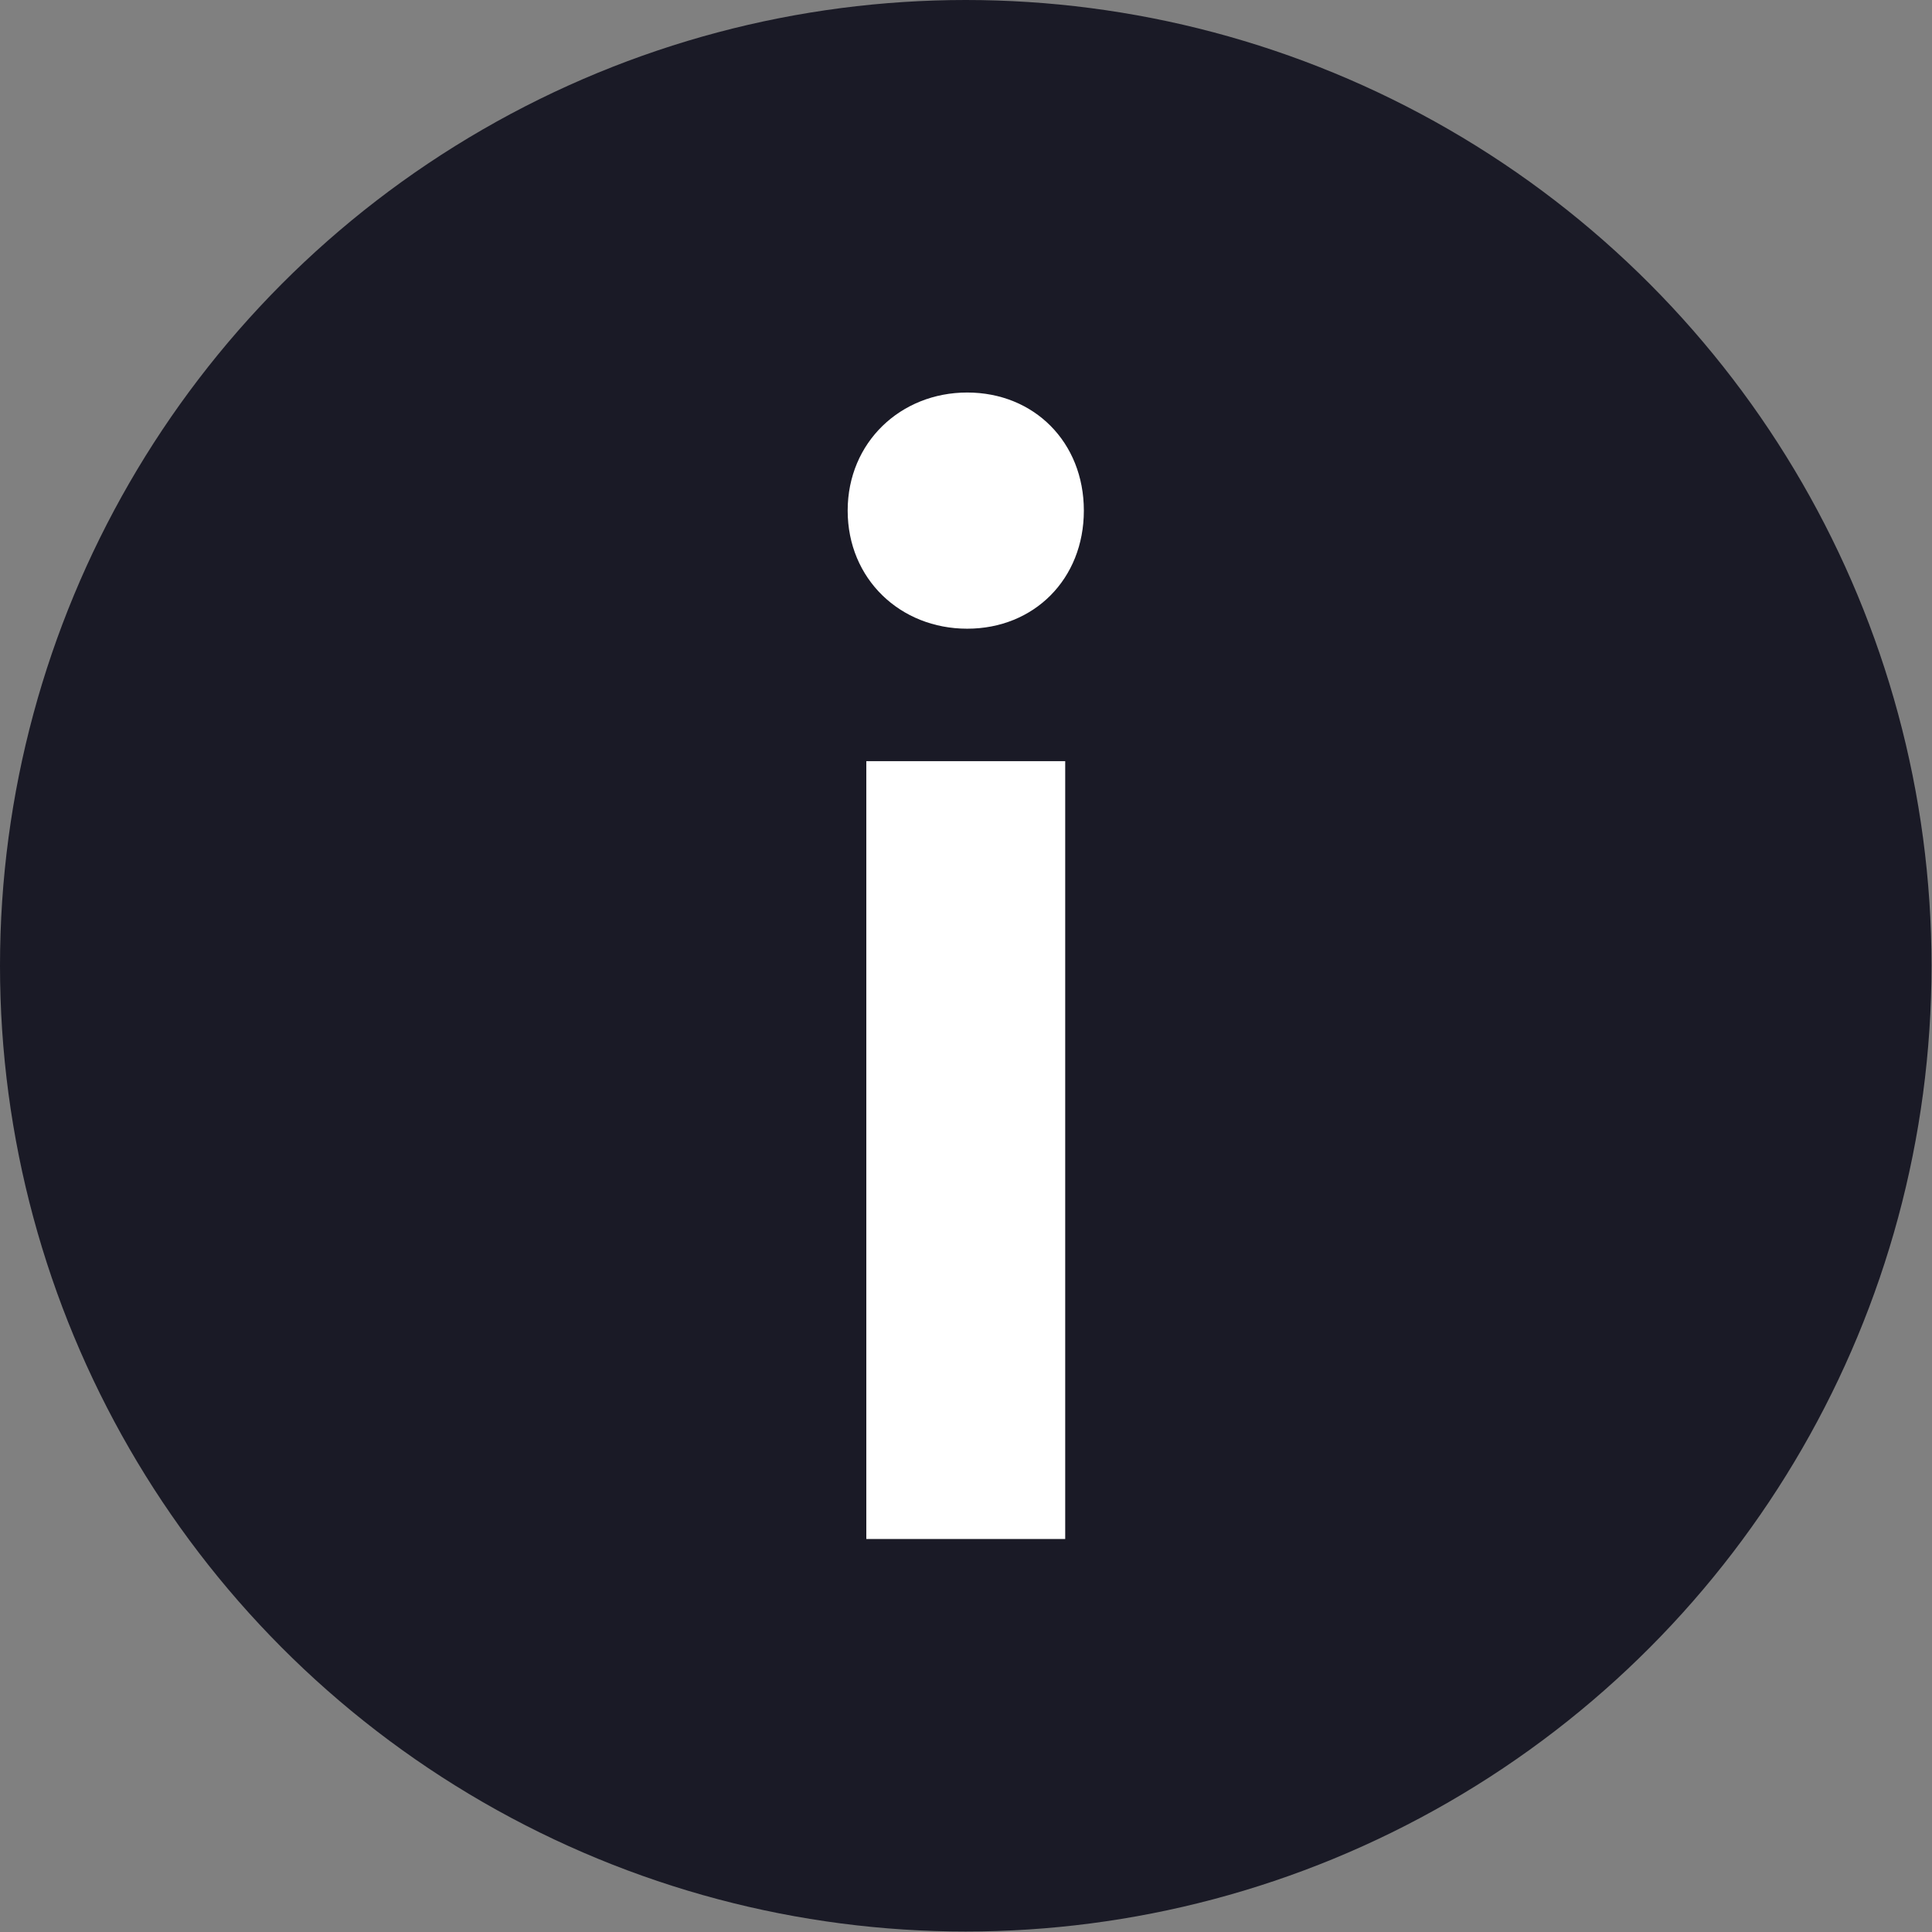
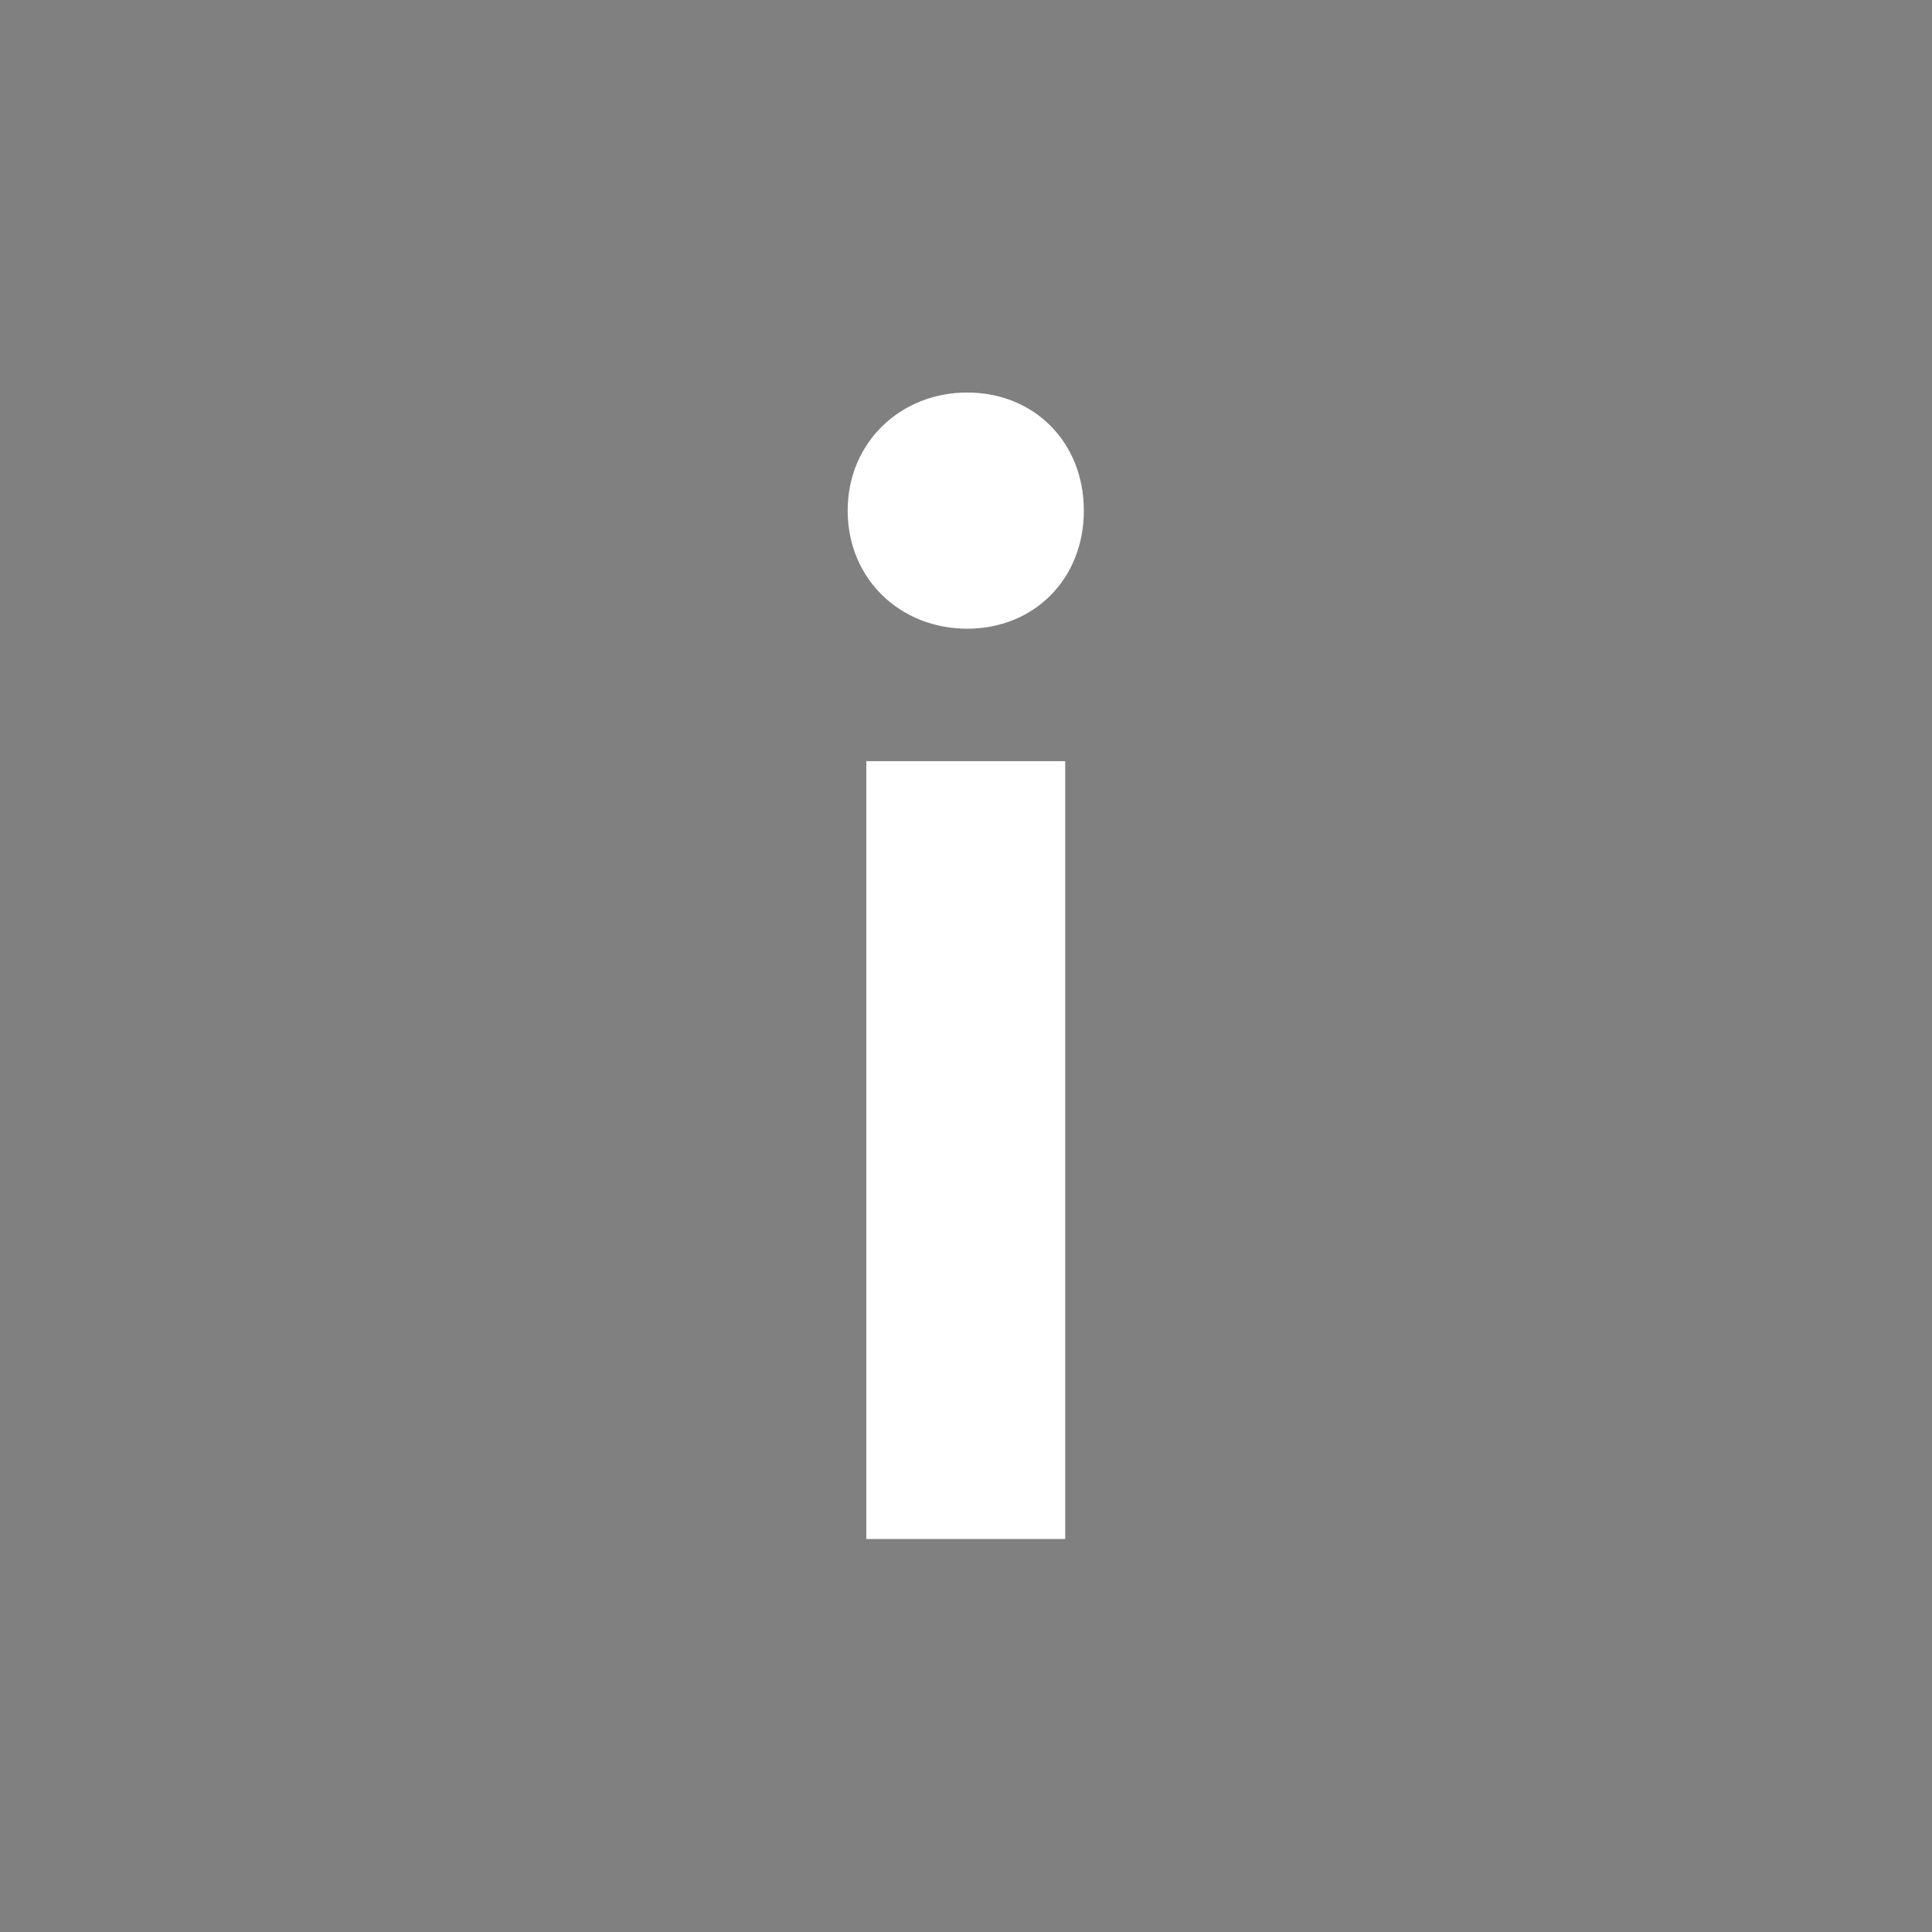
<svg xmlns="http://www.w3.org/2000/svg" id="_Слой_1" viewBox="0 0 40.41 40.41">
  <rect x="0" y="0" width="40.41" height="40.41" fill="#808080" stroke="none" />
  <defs>
    <style>.cls-1{fill:#fff;}.cls-1,.cls-2{stroke-width:0px;}.cls-2{fill:#1a1a26;}</style>
  </defs>
-   <circle class="cls-2" cx="20.2" cy="20.2" r="20.2" />
  <path class="cls-1" d="M20.23,8.21c1.4,0,2.44,1.04,2.44,2.47s-1.04,2.47-2.44,2.47-2.5-1.04-2.5-2.47,1.11-2.47,2.5-2.47ZM18.12,15.92h4.16v16.27h-4.16V15.92Z" />
</svg>